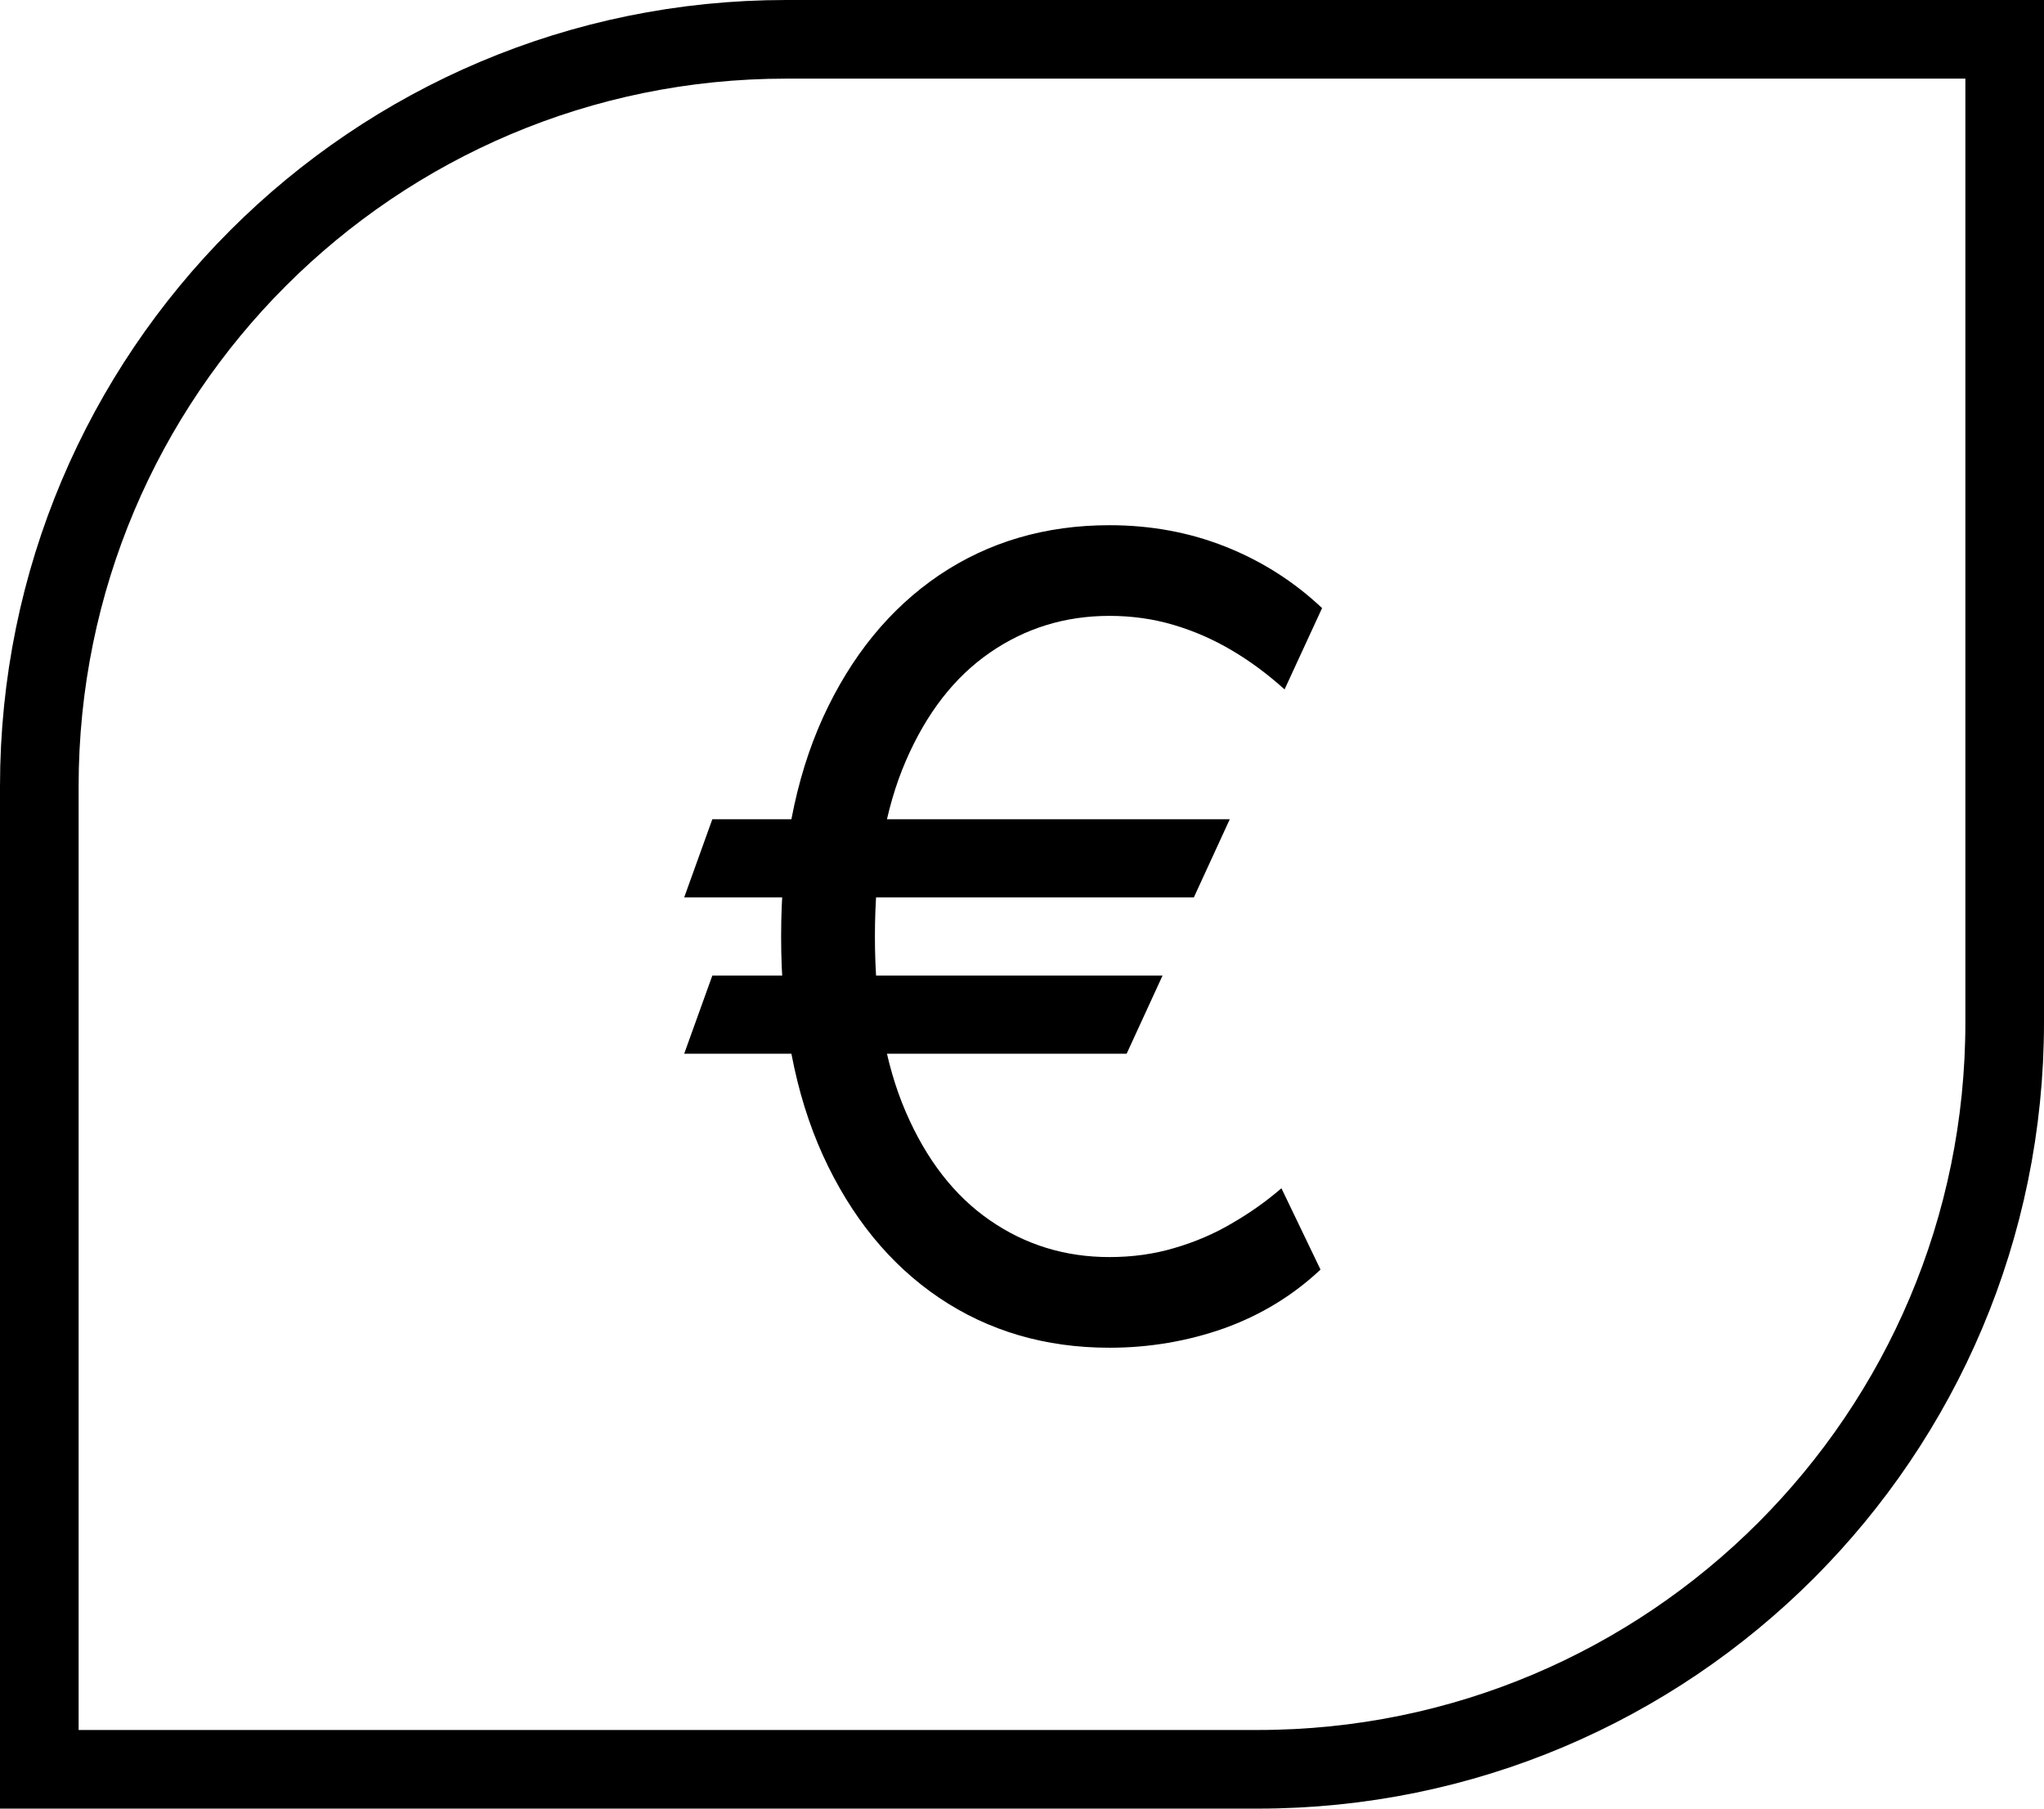
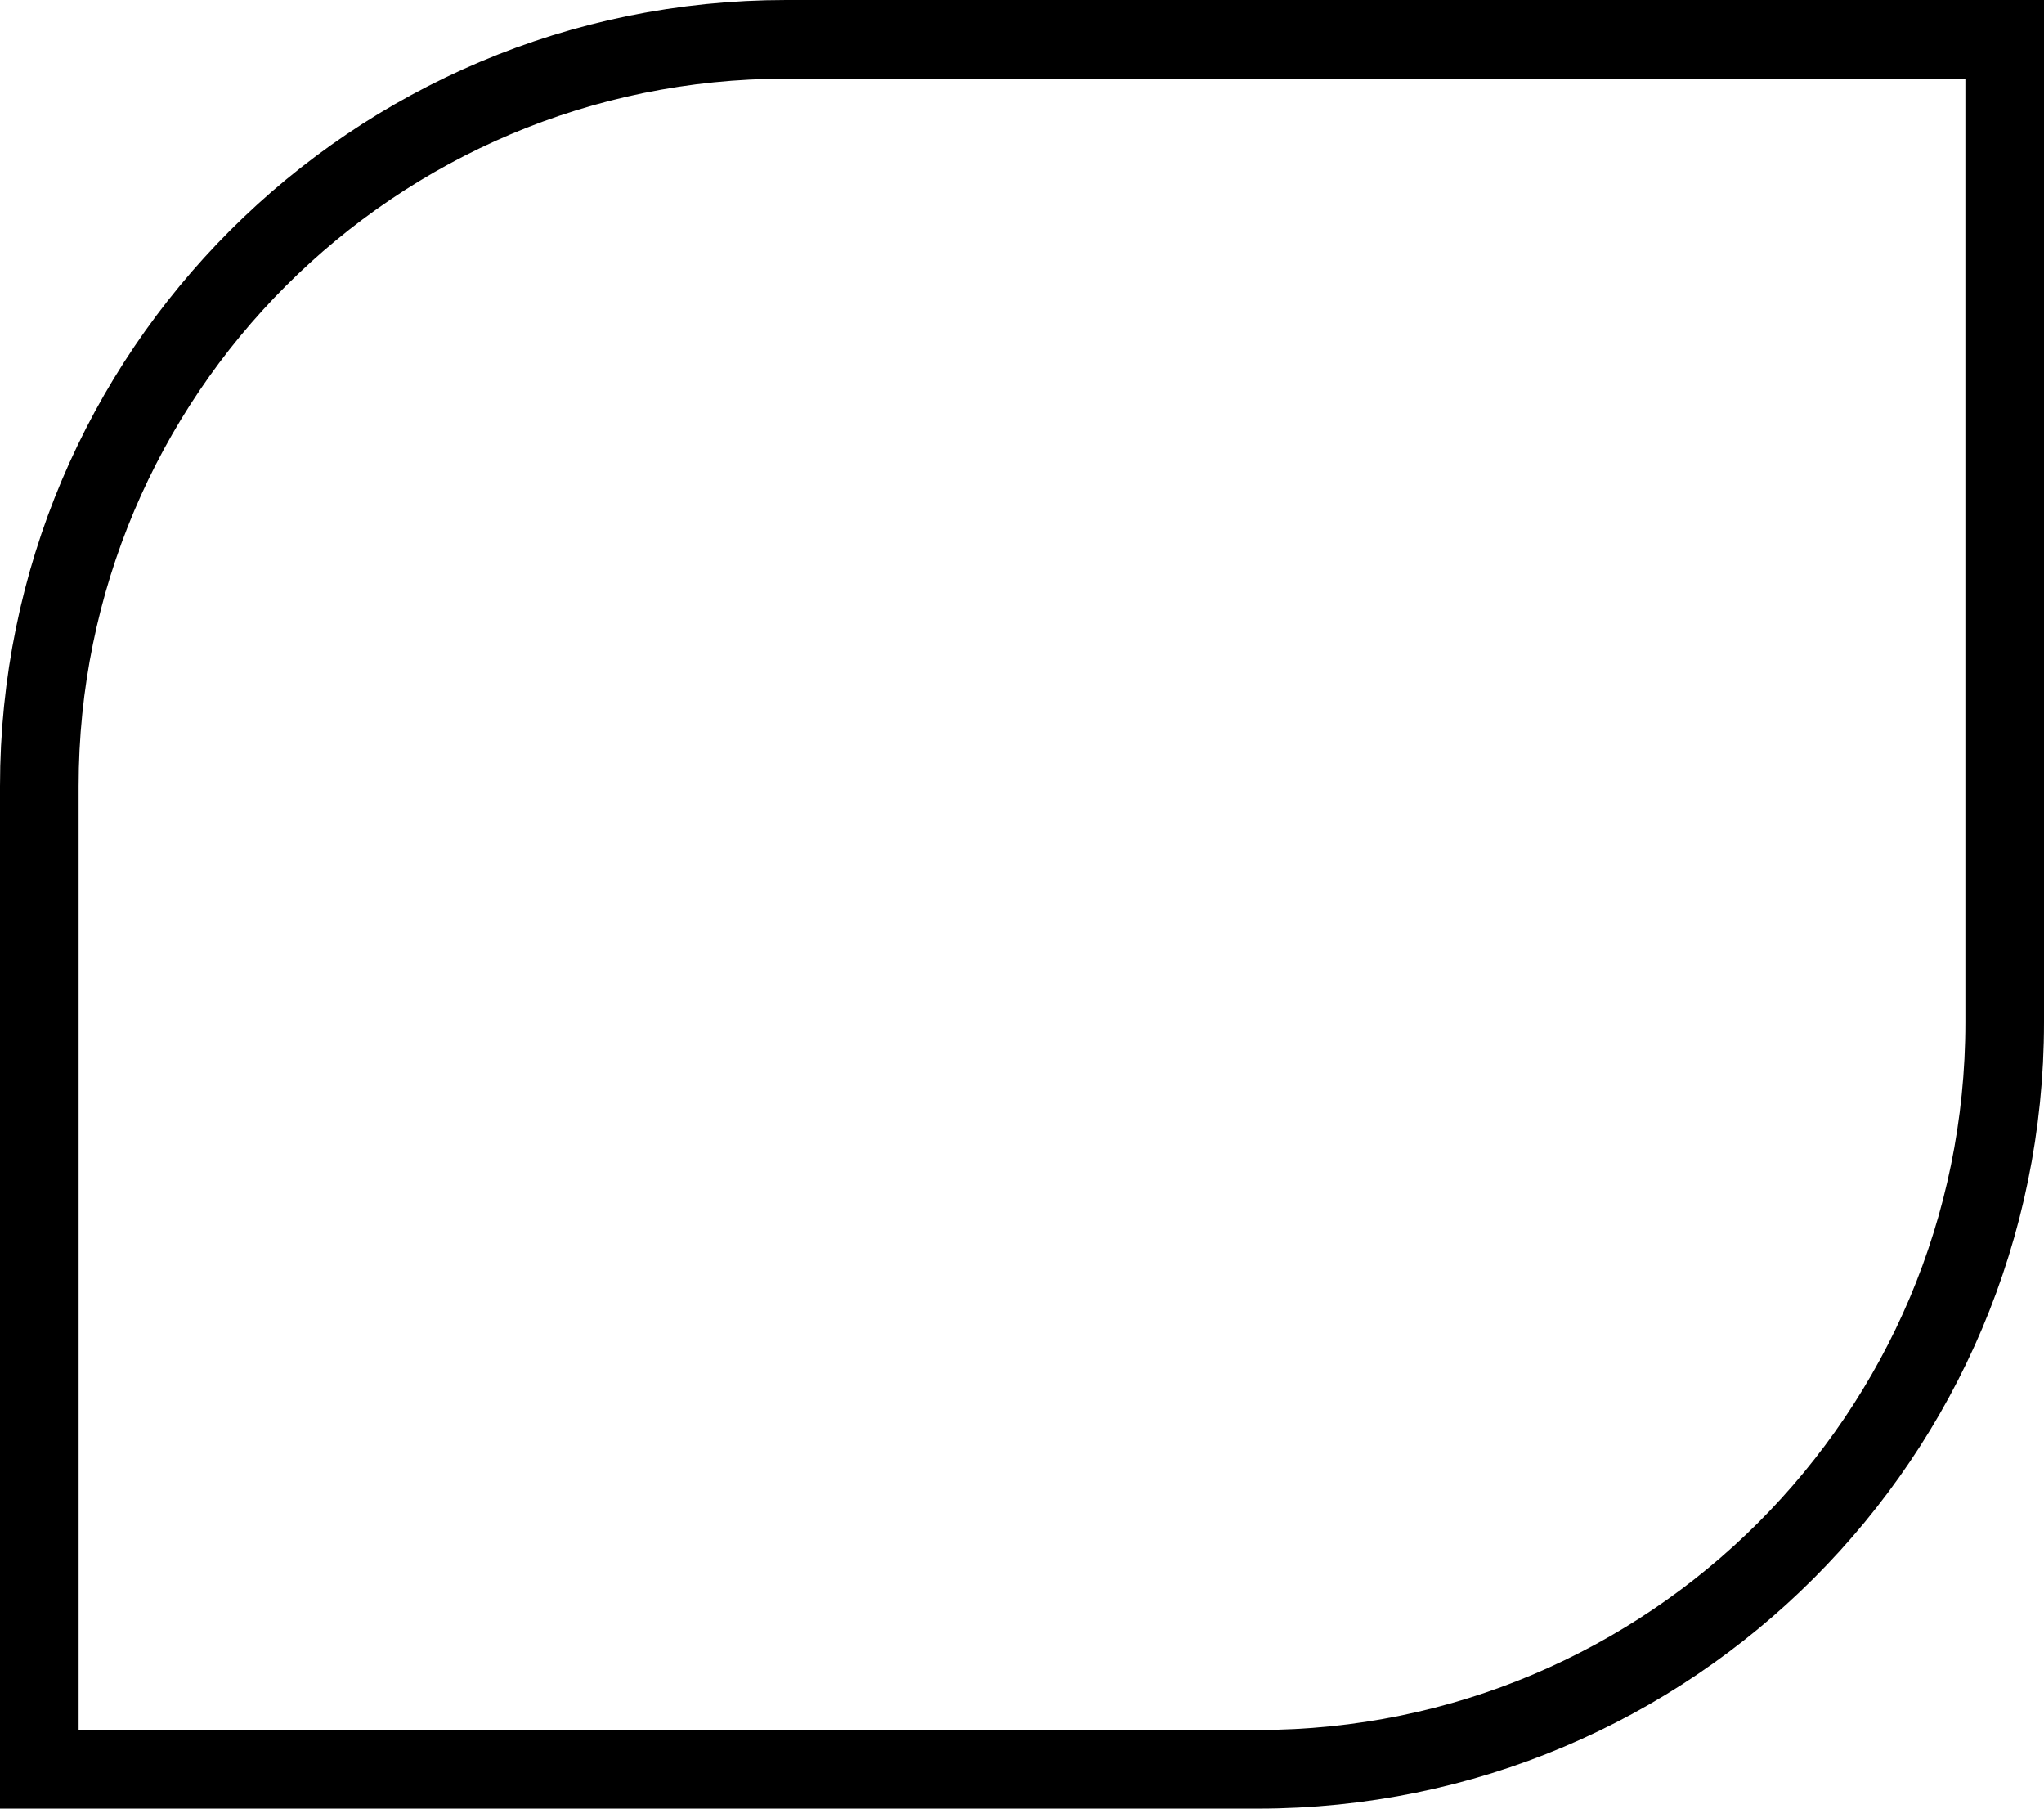
<svg xmlns="http://www.w3.org/2000/svg" width="26" height="23" viewBox="0 0 26 23" fill="none">
  <path d="M0.5 10C0.5 4.753 4.753 0.5 10 0.5H25.5V13C25.5 18.247 21.247 22.5 16 22.5H0.5V10Z" stroke="black" />
-   <path d="M15.643 10.418L15.186 11.412H8.703L9.061 10.418H15.643ZM14.788 12.406L14.331 13.4H8.703L9.061 12.406H14.788ZM16.817 7.733L16.34 8.767C16.127 8.575 15.904 8.409 15.668 8.27C15.433 8.131 15.186 8.023 14.928 7.947C14.669 7.87 14.397 7.832 14.112 7.832C13.549 7.832 13.042 7.988 12.591 8.3C12.14 8.611 11.784 9.07 11.522 9.677C11.26 10.283 11.129 11.027 11.129 11.909C11.129 12.791 11.26 13.535 11.522 14.141C11.784 14.748 12.14 15.207 12.591 15.518C13.042 15.83 13.549 15.986 14.112 15.986C14.404 15.986 14.679 15.948 14.938 15.871C15.199 15.795 15.443 15.691 15.668 15.558C15.897 15.426 16.108 15.277 16.3 15.111L16.797 16.145C16.449 16.473 16.041 16.722 15.574 16.891C15.107 17.056 14.619 17.139 14.112 17.139C13.297 17.139 12.574 16.927 11.945 16.503C11.318 16.079 10.826 15.475 10.468 14.693C10.113 13.911 9.936 12.983 9.936 11.909C9.936 10.835 10.113 9.907 10.468 9.125C10.826 8.343 11.318 7.74 11.945 7.315C12.574 6.891 13.297 6.679 14.112 6.679C14.639 6.679 15.131 6.77 15.589 6.952C16.049 7.135 16.459 7.395 16.817 7.733Z" fill="black" />
</svg>